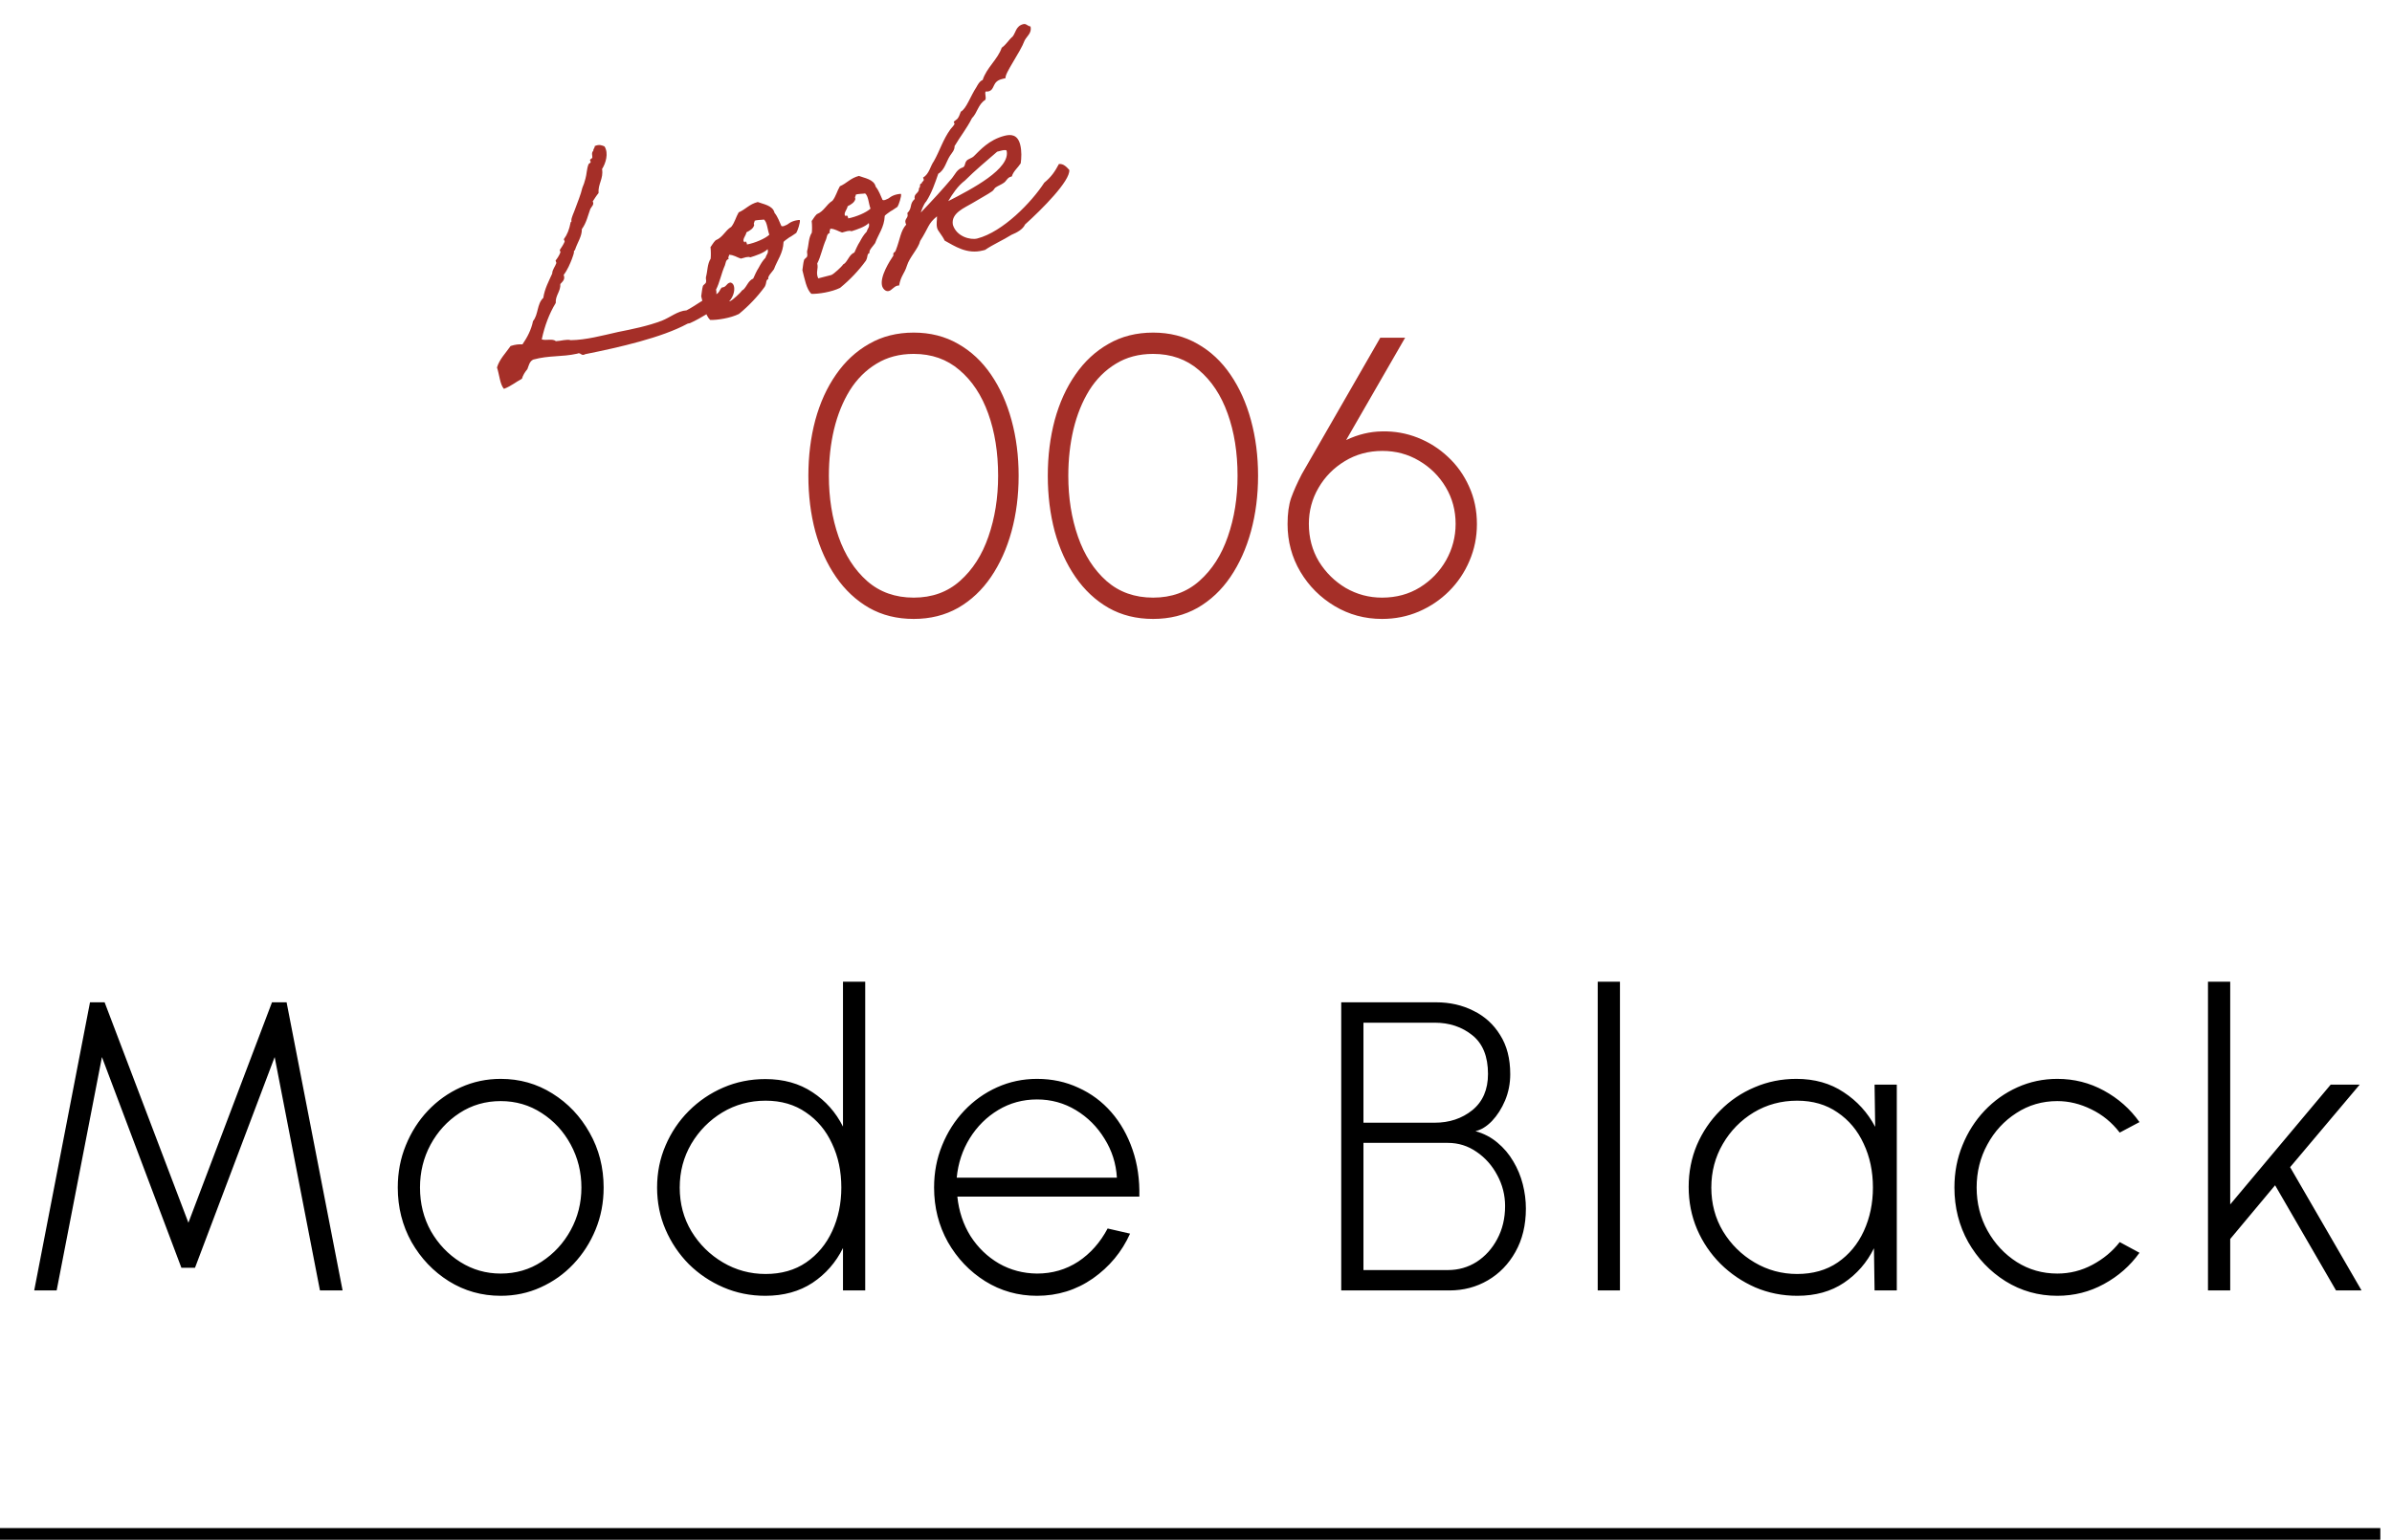
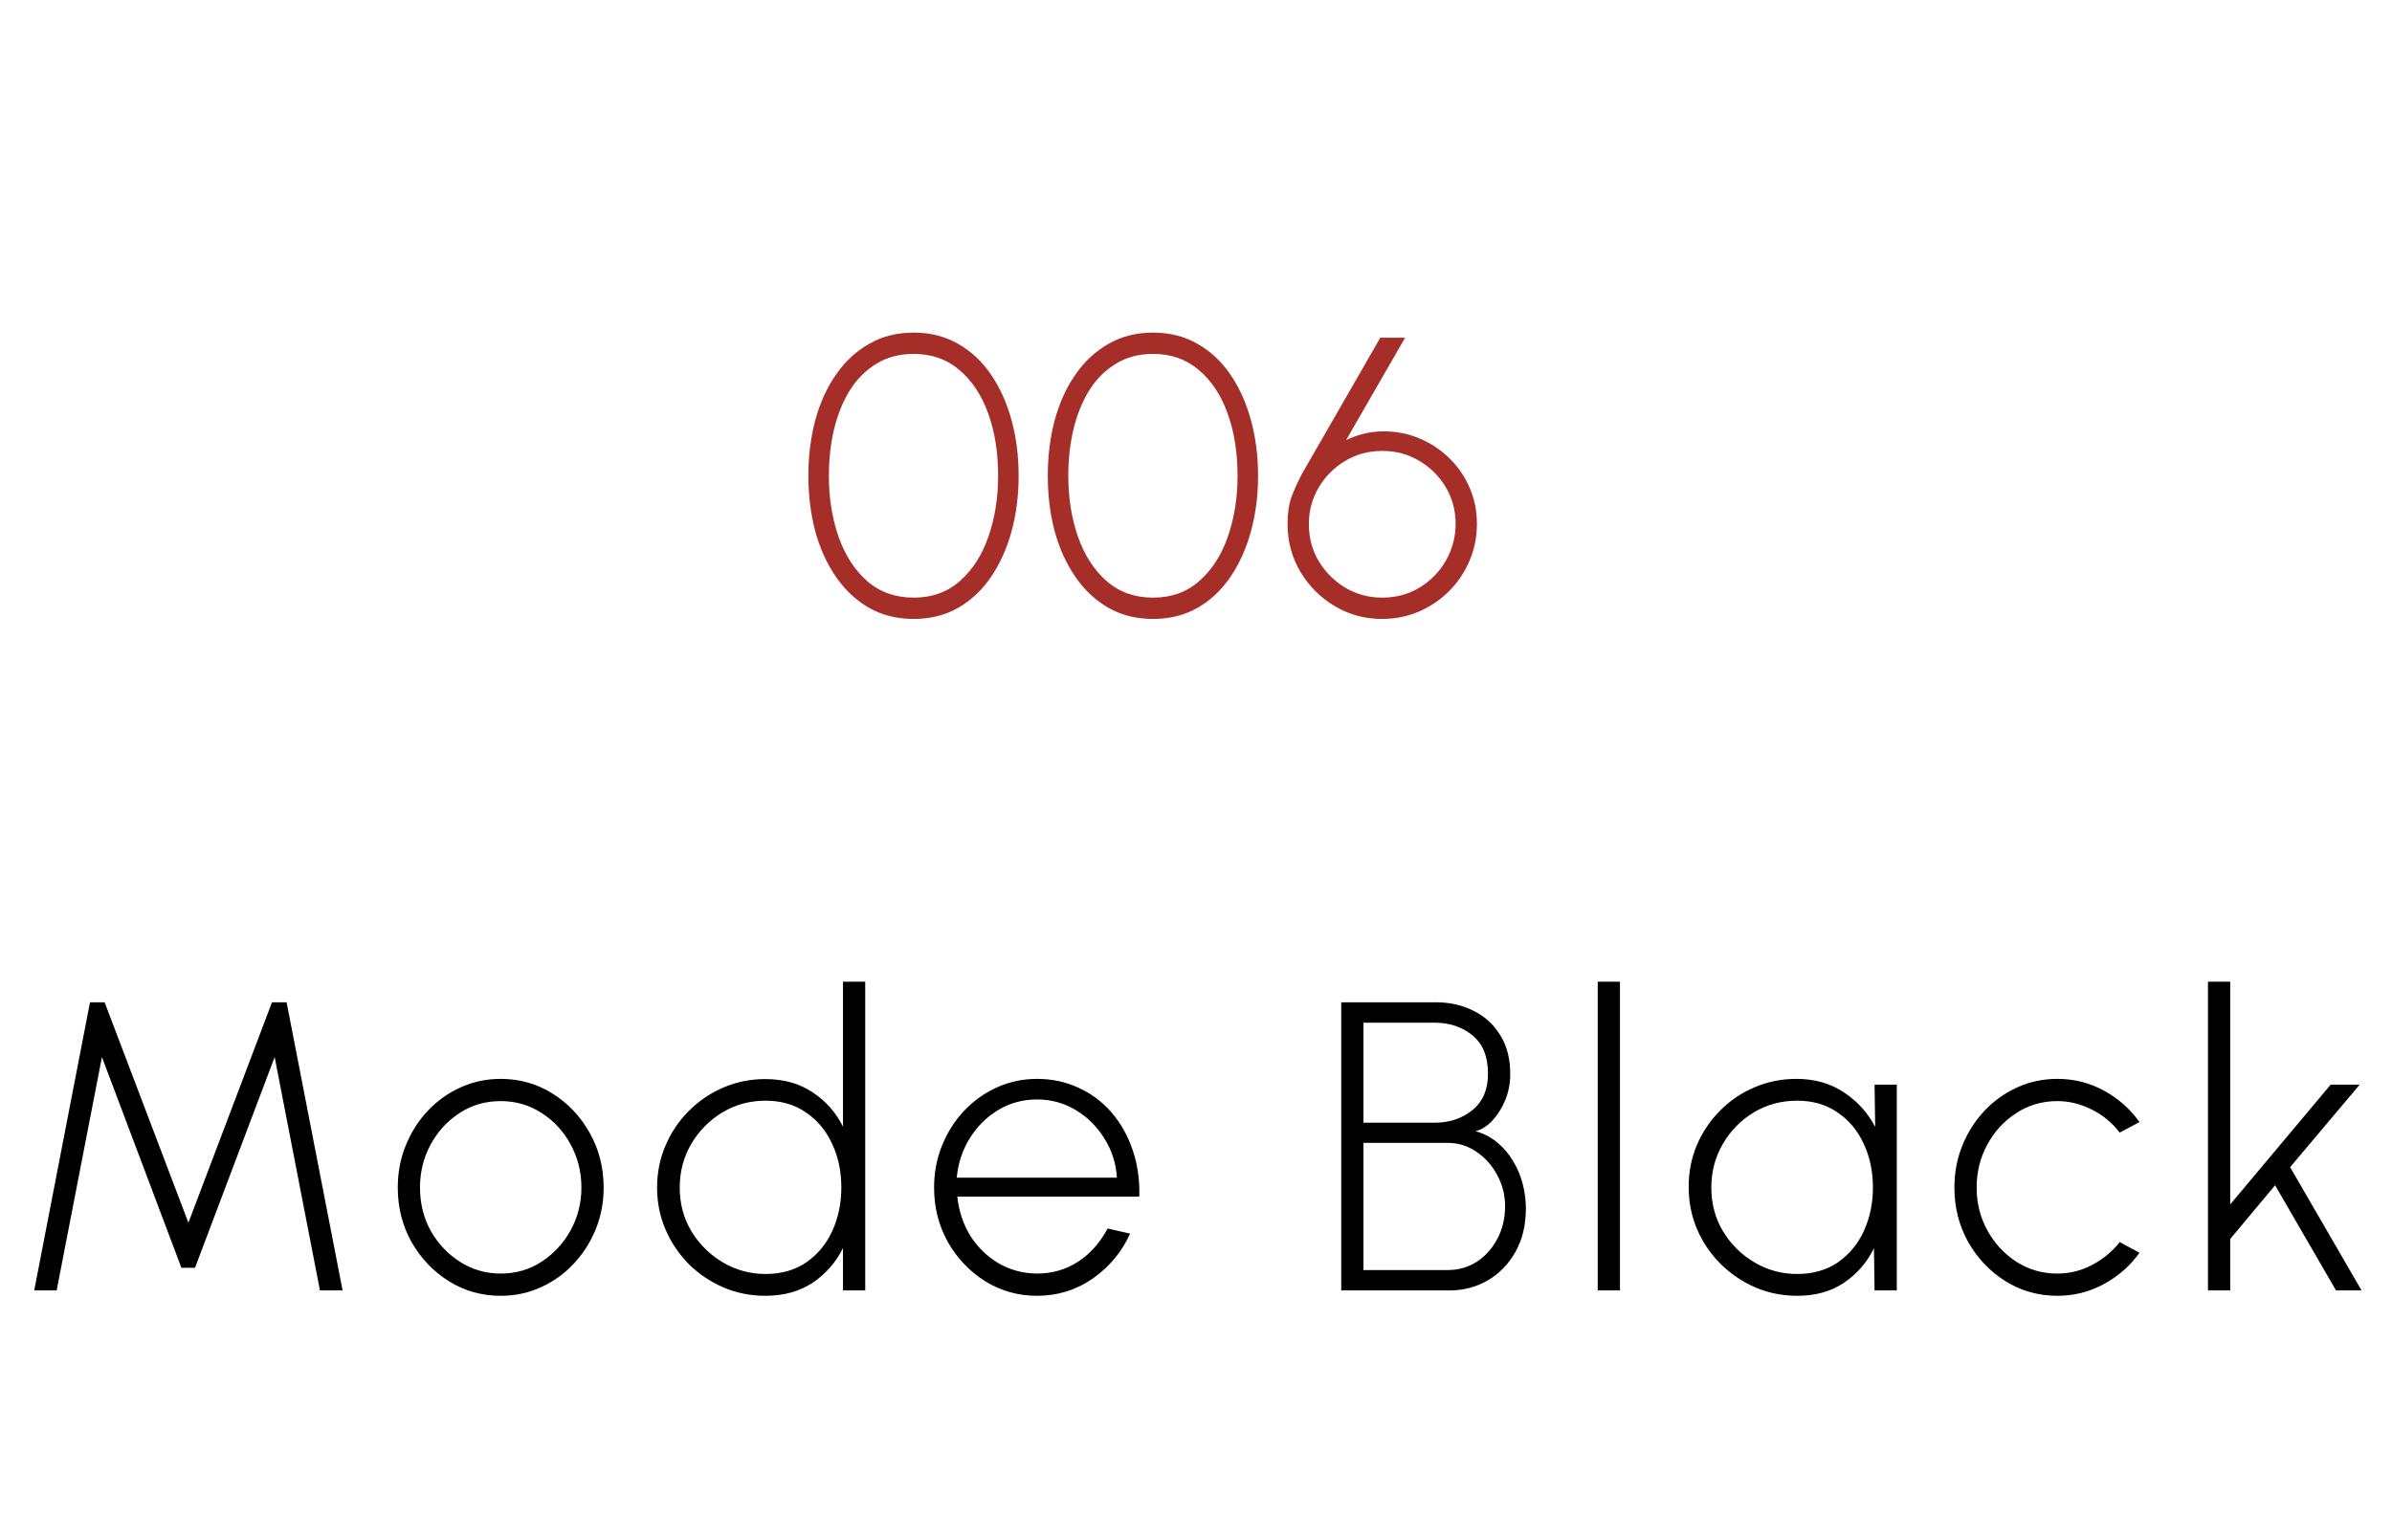
<svg xmlns="http://www.w3.org/2000/svg" width="205" height="132" viewBox="0 0 205 132" fill="none">
-   <path d="M50.968 12.524C51.364 12.348 51.589 12.462 51.808 12.552C52.18 13.142 51.911 13.995 51.598 14.491C51.736 15.313 51.24 15.759 51.297 16.552C51.109 16.772 50.956 17.032 50.797 17.269C50.959 17.521 50.674 17.741 50.594 17.909C50.392 18.451 50.264 19.096 49.866 19.64C49.882 20.272 49.477 20.792 49.275 21.432C49.247 21.513 49.178 21.433 49.19 21.577C49.214 21.669 49.067 22.049 49.011 22.21C48.864 22.591 48.638 23.139 48.308 23.567C48.461 23.968 48.209 24.131 48.021 24.351C48.06 24.978 47.585 25.321 47.63 25.97C47.062 26.9 46.673 27.955 46.429 29.096C46.803 29.22 47.36 29.003 47.643 29.248C48.08 29.233 48.573 29.057 48.919 29.163C50.236 29.142 51.562 28.776 52.974 28.46C54.208 28.215 55.535 27.946 56.716 27.495C57.45 27.207 58.066 26.657 58.837 26.605C59.702 26.161 60.29 25.593 61.305 25.258C61.643 25.146 61.664 24.847 61.858 24.65C62.289 24.612 62.212 24.314 62.58 24.219C63.184 24.284 62.987 25.705 62.111 26.103C61.136 26.501 60.198 27.233 59.121 27.707C59.052 27.724 58.954 27.725 58.891 27.766C56.721 28.938 53.116 29.77 50.159 30.362C49.798 30.577 49.789 30.163 49.463 30.321C48.119 30.619 47.072 30.448 45.7 30.826C45.373 30.984 45.319 31.341 45.2 31.641C44.995 31.89 44.819 32.156 44.729 32.472C44.191 32.758 43.791 33.106 43.189 33.335C42.852 32.981 42.794 32.09 42.594 31.505C42.802 30.791 43.35 30.258 43.759 29.662C44.166 29.532 44.477 29.502 44.776 29.522C45.185 28.927 45.531 28.274 45.681 27.526C46.148 26.965 46.009 26.046 46.563 25.535C46.678 24.747 47.03 24.117 47.324 23.454C47.333 23.109 47.584 22.848 47.679 22.554C47.691 22.502 47.603 22.353 47.62 22.325C47.717 22.226 47.962 21.845 48.029 21.631C48.04 21.579 47.959 21.454 47.976 21.425C48.084 21.274 48.294 20.951 48.385 20.732C48.419 20.674 48.308 20.531 48.325 20.502C48.616 20.109 48.779 19.699 48.907 19.054C48.918 19.003 49.004 19.054 48.969 18.916C48.938 18.703 49.199 18.195 49.295 17.901C49.509 17.308 49.769 16.702 49.908 16.103C50.016 15.855 50.1 15.613 50.172 15.324C50.29 14.927 50.276 14.49 50.439 14.08C50.45 14.028 50.628 13.958 50.616 13.912C50.65 13.854 50.552 13.758 50.563 13.706C50.597 13.648 50.746 13.56 50.763 13.532C50.784 13.33 50.656 13.118 50.85 12.921C50.832 12.755 50.987 12.69 50.968 12.524ZM60.905 22.178C60.931 21.902 60.929 21.511 60.892 21.178C60.972 21.108 61.113 20.802 61.33 20.599C61.972 20.336 62.123 19.783 62.673 19.445C62.969 19.075 63.069 18.608 63.307 18.204C63.904 17.952 64.205 17.507 64.94 17.318C65.378 17.498 66.236 17.595 66.378 18.244C66.663 18.587 66.798 19.017 66.962 19.367C66.997 19.407 67.123 19.423 67.295 19.33C67.599 19.178 67.324 19.347 67.616 19.149C67.965 18.888 68.539 18.837 68.545 18.86C68.615 19.038 68.334 19.845 68.243 19.967C68.203 20.002 68.117 20.048 67.951 20.165C67.619 20.397 67.819 20.223 67.51 20.45C67.179 20.682 67.145 20.74 67.151 20.763C67.106 21.729 66.616 22.296 66.328 23.081C66.226 23.254 65.735 23.723 65.857 23.912C65.594 24.029 65.739 24.212 65.54 24.582C64.926 25.426 64.195 26.202 63.327 26.916C62.588 27.278 61.456 27.447 60.864 27.429C60.441 27.023 60.291 26.156 60.095 25.399C60.145 25.117 60.16 24.794 60.238 24.529C60.26 24.426 60.478 24.32 60.5 24.217C60.557 24.055 60.469 23.907 60.503 23.751C60.654 23.198 60.609 22.646 60.905 22.178ZM64.67 18.93C64.683 19.073 64.545 19.109 64.638 19.281C64.571 19.592 64.274 19.767 63.97 19.918C63.96 20.166 63.492 20.629 63.85 20.782C63.826 20.592 64.011 20.74 64.018 20.959C64.696 20.833 65.579 20.458 65.933 20.122C65.774 19.698 65.752 19.042 65.474 18.82C65.336 18.856 64.819 18.842 64.67 18.93ZM62.484 21.844C62.496 21.988 62.358 22.023 62.452 22.195C62.182 22.289 62.202 22.554 62.128 22.744C61.817 23.436 61.679 24.231 61.367 24.826C61.492 25.308 61.212 25.551 61.452 26.102L62.577 25.811C62.8 25.729 63.485 25.063 63.536 24.976C63.605 24.861 63.616 24.907 63.736 24.802C64.028 24.507 64.133 24.063 64.552 23.882C64.693 23.576 64.829 23.247 65.022 22.952C65.186 22.641 65.357 22.352 65.608 22.091C65.698 21.774 65.881 21.727 65.787 21.36C65.478 21.684 64.756 21.919 64.302 22.061C64.106 21.964 63.797 22.093 63.498 22.17C63.152 22.064 62.875 21.841 62.484 21.844ZM69.576 19.941C69.603 19.665 69.6 19.274 69.563 18.941C69.643 18.871 69.785 18.565 70.002 18.362C70.644 18.099 70.795 17.546 71.344 17.208C71.641 16.838 71.741 16.371 71.979 15.967C72.575 15.715 72.877 15.27 73.611 15.081C74.05 15.261 74.907 15.358 75.05 16.007C75.334 16.35 75.47 16.78 75.633 17.13C75.668 17.17 75.795 17.186 75.967 17.093C76.27 16.941 75.996 17.11 76.287 16.912C76.636 16.651 77.211 16.6 77.217 16.623C77.287 16.801 77.006 17.608 76.915 17.73C76.875 17.764 76.789 17.811 76.623 17.927C76.291 18.16 76.491 17.986 76.182 18.212C75.85 18.445 75.816 18.503 75.822 18.526C75.778 19.492 75.287 20.059 75 20.843C74.898 21.017 74.407 21.486 74.529 21.675C74.265 21.792 74.41 21.975 74.212 22.344C73.597 23.189 72.867 23.965 71.998 24.678C71.259 25.041 70.128 25.21 69.535 25.191C69.112 24.786 68.962 23.919 68.767 23.162C68.816 22.879 68.831 22.557 68.91 22.292C68.932 22.189 69.15 22.083 69.172 21.98C69.228 21.818 69.141 21.669 69.174 21.514C69.325 20.961 69.281 20.409 69.576 19.941ZM73.342 16.693C73.354 16.836 73.216 16.872 73.31 17.044C73.243 17.355 72.945 17.529 72.642 17.681C72.632 17.928 72.164 18.392 72.522 18.545C72.497 18.355 72.682 18.503 72.69 18.722C73.367 18.596 74.25 18.221 74.604 17.885C74.446 17.461 74.424 16.805 74.146 16.583C74.008 16.619 73.49 16.605 73.342 16.693ZM71.155 19.607C71.168 19.751 71.03 19.786 71.123 19.958C70.854 20.052 70.873 20.317 70.8 20.507C70.489 21.199 70.351 21.994 70.039 22.588C70.163 23.071 69.883 23.314 70.123 23.864L71.248 23.574C71.472 23.492 72.157 22.826 72.208 22.739C72.276 22.623 72.288 22.669 72.408 22.565C72.699 22.27 72.805 21.826 73.223 21.645C73.365 21.339 73.5 21.01 73.694 20.715C73.858 20.404 74.028 20.115 74.28 19.854C74.369 19.537 74.553 19.49 74.458 19.122C74.15 19.447 73.427 19.682 72.974 19.824C72.778 19.727 72.468 19.856 72.17 19.933C71.824 19.826 71.546 19.604 71.155 19.607ZM87.851 19.242C87.665 19.657 87.172 19.931 86.685 20.131C85.969 20.584 85.11 20.953 84.423 21.424L84.239 21.471C82.862 21.827 81.816 21.093 80.961 20.628C80.745 20.169 80.38 19.798 80.321 19.569C80.22 19.178 80.316 18.884 80.302 18.545C79.513 19.189 79.613 19.482 78.862 20.655C78.695 21.335 77.947 22.042 77.723 22.785C77.509 23.477 77.206 23.629 77.057 24.475C77.011 24.487 76.959 24.476 76.913 24.488C76.592 24.571 76.427 24.883 76.175 24.948C75.876 25.025 75.65 24.716 75.597 24.509C75.389 23.706 76.265 22.354 76.566 21.909C76.523 21.552 76.668 21.735 76.77 21.464C77.153 20.484 77.171 19.794 77.667 19.249C77.627 19.186 77.615 19.14 77.603 19.095C77.514 18.75 77.864 18.684 77.776 18.34L77.758 18.271C78.226 17.808 77.901 17.5 78.398 17.053C78.274 16.571 78.815 16.578 78.748 16.13C78.932 16.083 78.757 15.785 78.941 15.738L78.987 15.726C78.991 15.553 79.209 15.546 79.162 15.362C79.15 15.316 79.144 15.293 79.104 15.231C79.653 14.893 79.712 14.266 80.036 13.815C80.541 12.925 80.827 11.946 81.442 11.102C81.51 10.986 81.83 10.708 81.8 10.593C81.788 10.547 81.748 10.484 81.742 10.461C81.724 10.392 82.034 10.263 82.113 10.096C82.221 9.946 82.265 9.738 82.345 9.571C82.82 9.326 83.174 8.231 83.686 7.462C83.686 7.462 83.941 6.931 84.216 6.86C84.553 5.794 85.502 5.108 85.851 4.088C86.246 3.814 86.439 3.422 86.782 3.138C87.044 2.825 87.062 2.233 87.682 2.073C87.958 2.002 87.982 2.191 88.322 2.275C88.441 2.832 88.017 3.088 87.819 3.458C87.413 4.542 86.081 6.305 86.181 6.696L85.86 6.779C84.988 7.004 85.309 7.68 84.712 7.834C84.643 7.852 84.569 7.846 84.471 7.847C84.369 8.02 84.555 8.364 84.436 8.566C83.823 8.945 83.766 9.67 83.298 10.133C82.878 10.976 82.286 11.716 81.809 12.525C81.823 12.864 81.589 13.096 81.43 13.333C81.094 13.836 80.968 14.578 80.412 14.893C80.131 15.7 79.855 16.53 79.383 17.264C79.149 17.496 78.913 18.193 78.919 18.216C79.883 17.209 80.802 16.213 81.588 15.275C81.85 14.963 82.002 14.507 82.524 14.348C82.742 14.243 82.654 13.996 82.842 13.777C82.973 13.62 83.277 13.566 83.454 13.398C84.002 12.865 84.755 11.985 86.086 11.642C86.637 11.5 87.207 11.524 87.432 12.396C87.574 12.947 87.538 13.569 87.478 14.001C87.234 14.382 86.845 14.678 86.716 15.127L86.624 15.151C86.326 15.228 86.236 15.545 86.025 15.673C85.819 15.824 85.549 15.918 85.32 16.075C85.217 16.151 85.161 16.312 85.035 16.394C84.663 16.661 84.016 16.999 83.318 17.424C82.682 17.809 81.478 18.266 81.664 19.271C81.977 20.292 83.18 20.594 83.754 20.446C85.958 19.877 88.412 17.334 89.498 15.659C90.103 15.16 90.405 14.714 90.751 14.062C91.153 14.007 91.437 14.35 91.64 14.567C91.733 15.498 89.302 17.937 87.851 19.242ZM85.803 12.915L85.458 13.004C84.538 13.804 83.55 14.622 82.694 15.48C82.099 15.927 81.638 16.609 81.264 17.244C83.274 16.211 86.665 14.455 86.263 12.894C86.153 12.849 85.986 12.867 85.803 12.915Z" fill="#A52F28" />
  <path d="M78.306 53.059C76.875 53.059 75.601 52.743 74.486 52.112C73.37 51.47 72.423 50.585 71.646 49.458C70.868 48.331 70.276 47.029 69.871 45.553C69.476 44.065 69.279 42.476 69.279 40.786C69.279 39.095 69.476 37.506 69.871 36.019C70.276 34.531 70.868 33.229 71.646 32.114C72.423 30.987 73.37 30.108 74.486 29.477C75.601 28.834 76.875 28.513 78.306 28.513C79.726 28.513 80.994 28.834 82.11 29.477C83.225 30.108 84.166 30.987 84.933 32.114C85.699 33.229 86.285 34.531 86.691 36.019C87.097 37.506 87.299 39.095 87.299 40.786C87.299 42.476 87.097 44.065 86.691 45.553C86.285 47.029 85.699 48.331 84.933 49.458C84.166 50.585 83.225 51.47 82.11 52.112C80.994 52.743 79.726 53.059 78.306 53.059ZM78.306 51.233C79.884 51.233 81.208 50.754 82.279 49.796C83.361 48.838 84.172 47.57 84.713 45.992C85.265 44.404 85.541 42.668 85.541 40.786C85.541 38.802 85.26 37.027 84.696 35.461C84.132 33.883 83.31 32.638 82.228 31.725C81.157 30.801 79.85 30.339 78.306 30.339C77.089 30.339 76.024 30.62 75.111 31.184C74.198 31.736 73.438 32.497 72.829 33.466C72.232 34.435 71.781 35.551 71.477 36.813C71.183 38.064 71.037 39.388 71.037 40.786C71.037 42.679 71.313 44.42 71.865 46.009C72.418 47.587 73.235 48.855 74.317 49.813C75.398 50.76 76.728 51.233 78.306 51.233ZM98.825 53.059C97.394 53.059 96.121 52.743 95.005 52.112C93.889 51.47 92.943 50.585 92.165 49.458C91.387 48.331 90.796 47.029 90.39 45.553C89.996 44.065 89.798 42.476 89.798 40.786C89.798 39.095 89.996 37.506 90.39 36.019C90.796 34.531 91.387 33.229 92.165 32.114C92.943 30.987 93.889 30.108 95.005 29.477C96.121 28.834 97.394 28.513 98.825 28.513C100.245 28.513 101.513 28.834 102.629 29.477C103.745 30.108 104.686 30.987 105.452 32.114C106.218 33.229 106.804 34.531 107.21 36.019C107.616 37.506 107.819 39.095 107.819 40.786C107.819 42.476 107.616 44.065 107.21 45.553C106.804 47.029 106.218 48.331 105.452 49.458C104.686 50.585 103.745 51.47 102.629 52.112C101.513 52.743 100.245 53.059 98.825 53.059ZM98.825 51.233C100.403 51.233 101.727 50.754 102.798 49.796C103.88 48.838 104.691 47.57 105.232 45.992C105.785 44.404 106.061 42.668 106.061 40.786C106.061 38.802 105.779 37.027 105.215 35.461C104.652 33.883 103.829 32.638 102.747 31.725C101.677 30.801 100.369 30.339 98.825 30.339C97.608 30.339 96.543 30.62 95.63 31.184C94.718 31.736 93.957 32.497 93.348 33.466C92.751 34.435 92.3 35.551 91.996 36.813C91.703 38.064 91.556 39.388 91.556 40.786C91.556 42.679 91.832 44.42 92.385 46.009C92.937 47.587 93.754 48.855 94.836 49.813C95.918 50.76 97.248 51.233 98.825 51.233ZM118.444 53.059C116.968 53.059 115.615 52.692 114.387 51.96C113.159 51.227 112.178 50.247 111.446 49.018C110.713 47.779 110.347 46.415 110.347 44.928C110.347 44.037 110.448 43.293 110.651 42.696C110.865 42.099 111.169 41.417 111.564 40.651L118.292 28.953H120.422L115.367 37.726C116.382 37.242 117.413 36.994 118.461 36.982C119.52 36.96 120.535 37.14 121.504 37.523C122.473 37.906 123.335 38.453 124.09 39.163C124.857 39.873 125.46 40.718 125.899 41.699C126.35 42.679 126.575 43.755 126.575 44.928C126.575 46.043 126.361 47.097 125.933 48.089C125.516 49.069 124.936 49.931 124.192 50.675C123.448 51.419 122.58 52.005 121.588 52.433C120.608 52.85 119.56 53.059 118.444 53.059ZM118.444 51.233C119.661 51.233 120.743 50.94 121.69 50.354C122.648 49.757 123.397 48.979 123.938 48.021C124.479 47.052 124.75 46.015 124.75 44.911C124.75 43.761 124.468 42.713 123.904 41.766C123.341 40.82 122.58 40.065 121.622 39.501C120.676 38.938 119.627 38.656 118.478 38.656C117.283 38.656 116.207 38.949 115.249 39.535C114.302 40.11 113.553 40.87 113.001 41.817C112.449 42.764 112.172 43.795 112.172 44.911C112.172 46.105 112.46 47.181 113.035 48.139C113.621 49.086 114.387 49.841 115.334 50.405C116.292 50.957 117.328 51.233 118.444 51.233Z" fill="#A52F28" />
  <path d="M2.932 110.626L7.713 85.925H8.966L16.147 104.821L23.31 85.925H24.562L29.361 110.626H27.421L23.539 90.618L16.711 108.685H15.547L8.736 90.618L4.855 110.626H2.932ZM42.912 111.085C41.288 111.085 39.806 110.667 38.465 109.832C37.136 108.997 36.072 107.88 35.272 106.48C34.484 105.068 34.09 103.51 34.09 101.804C34.09 100.511 34.319 99.305 34.778 98.188C35.237 97.058 35.866 96.07 36.666 95.223C37.477 94.365 38.419 93.694 39.489 93.212C40.559 92.73 41.7 92.489 42.912 92.489C44.535 92.489 46.011 92.906 47.34 93.741C48.681 94.576 49.745 95.7 50.533 97.111C51.333 98.523 51.733 100.087 51.733 101.804C51.733 103.086 51.504 104.286 51.045 105.404C50.587 106.521 49.951 107.509 49.14 108.368C48.34 109.215 47.405 109.879 46.334 110.361C45.276 110.844 44.135 111.085 42.912 111.085ZM42.912 109.179C44.217 109.179 45.388 108.838 46.423 108.156C47.469 107.474 48.299 106.574 48.91 105.457C49.522 104.339 49.828 103.122 49.828 101.804C49.828 100.475 49.522 99.246 48.91 98.117C48.299 96.988 47.469 96.088 46.423 95.418C45.376 94.735 44.206 94.394 42.912 94.394C41.606 94.394 40.43 94.735 39.383 95.418C38.336 96.1 37.507 97.005 36.895 98.135C36.295 99.252 35.995 100.475 35.995 101.804C35.995 103.181 36.307 104.427 36.931 105.545C37.566 106.65 38.407 107.533 39.454 108.191C40.5 108.85 41.653 109.179 42.912 109.179ZM72.246 84.161H74.151V110.626H72.246V106.991C71.634 108.226 70.763 109.22 69.634 109.973C68.505 110.714 67.158 111.085 65.594 111.085C64.312 111.085 63.112 110.844 61.995 110.361C60.877 109.879 59.889 109.215 59.031 108.368C58.184 107.509 57.519 106.521 57.037 105.404C56.555 104.286 56.314 103.086 56.314 101.804C56.314 100.522 56.555 99.323 57.037 98.205C57.519 97.076 58.184 96.088 59.031 95.241C59.889 94.382 60.877 93.712 61.995 93.23C63.112 92.748 64.312 92.506 65.594 92.506C67.158 92.506 68.505 92.883 69.634 93.635C70.763 94.376 71.634 95.359 72.246 96.582V84.161ZM65.612 109.215C66.964 109.215 68.123 108.885 69.087 108.226C70.064 107.556 70.811 106.656 71.328 105.527C71.846 104.398 72.104 103.157 72.104 101.804C72.104 100.416 71.84 99.164 71.31 98.046C70.793 96.917 70.046 96.023 69.07 95.365C68.105 94.694 66.953 94.359 65.612 94.359C64.259 94.359 63.024 94.694 61.907 95.365C60.801 96.035 59.913 96.935 59.242 98.064C58.584 99.193 58.254 100.44 58.254 101.804C58.254 103.192 58.59 104.445 59.26 105.562C59.942 106.68 60.842 107.568 61.959 108.226C63.077 108.885 64.294 109.215 65.612 109.215ZM88.875 111.085C87.252 111.085 85.77 110.667 84.429 109.832C83.1 108.997 82.035 107.88 81.236 106.48C80.448 105.068 80.053 103.51 80.053 101.804C80.053 100.511 80.283 99.305 80.742 98.188C81.2 97.058 81.829 96.07 82.629 95.223C83.441 94.365 84.382 93.694 85.452 93.212C86.523 92.73 87.663 92.489 88.875 92.489C90.157 92.489 91.339 92.742 92.421 93.247C93.515 93.741 94.456 94.441 95.244 95.347C96.032 96.253 96.638 97.323 97.061 98.558C97.485 99.781 97.679 101.122 97.644 102.581H82.047C82.177 103.839 82.553 104.968 83.176 105.968C83.811 106.956 84.623 107.738 85.611 108.315C86.599 108.879 87.687 109.167 88.875 109.179C90.181 109.179 91.357 108.838 92.404 108.156C93.451 107.462 94.291 106.515 94.927 105.315L96.85 105.756C96.144 107.321 95.08 108.603 93.656 109.603C92.233 110.591 90.639 111.085 88.875 111.085ZM81.994 100.957H95.721C95.65 99.746 95.297 98.635 94.662 97.623C94.039 96.6 93.221 95.782 92.21 95.171C91.198 94.559 90.087 94.253 88.875 94.253C87.663 94.253 86.558 94.553 85.558 95.153C84.558 95.753 83.741 96.564 83.106 97.588C82.482 98.599 82.112 99.722 81.994 100.957ZM114.946 110.626V85.925H123.079C124.255 85.925 125.32 86.167 126.273 86.649C127.237 87.119 128.002 87.813 128.566 88.731C129.143 89.636 129.431 90.754 129.431 92.083C129.431 92.883 129.284 93.635 128.99 94.341C128.696 95.035 128.319 95.623 127.861 96.106C127.402 96.576 126.931 96.864 126.449 96.97C127.167 97.17 127.796 97.499 128.337 97.958C128.878 98.405 129.331 98.94 129.695 99.564C130.06 100.175 130.331 100.828 130.507 101.522C130.683 102.216 130.772 102.91 130.772 103.604C130.772 105.027 130.472 106.268 129.872 107.327C129.284 108.374 128.496 109.185 127.508 109.761C126.52 110.338 125.42 110.626 124.208 110.626H114.946ZM116.851 108.879H124.085C124.991 108.879 125.814 108.644 126.555 108.174C127.296 107.691 127.884 107.039 128.319 106.215C128.766 105.38 128.99 104.439 128.99 103.392C128.99 102.451 128.766 101.569 128.319 100.746C127.884 99.922 127.296 99.258 126.555 98.752C125.814 98.234 124.991 97.976 124.085 97.976H116.851V108.879ZM116.851 96.247H122.956C124.214 96.247 125.291 95.888 126.184 95.171C127.078 94.441 127.525 93.406 127.525 92.065C127.525 90.572 127.078 89.466 126.184 88.748C125.291 88.031 124.214 87.672 122.956 87.672H116.851V96.247ZM136.928 110.626V84.161H138.834V110.626H136.928ZM160.655 92.983H162.56V110.626H160.655L160.602 107.009C160.002 108.232 159.143 109.22 158.026 109.973C156.92 110.714 155.591 111.085 154.038 111.085C152.756 111.085 151.551 110.844 150.422 110.361C149.304 109.867 148.316 109.197 147.458 108.35C146.599 107.491 145.928 106.503 145.446 105.386C144.964 104.257 144.723 103.045 144.723 101.751C144.723 100.469 144.958 99.27 145.429 98.152C145.911 97.035 146.575 96.053 147.422 95.206C148.269 94.347 149.251 93.683 150.369 93.212C151.486 92.73 152.68 92.489 153.95 92.489C155.515 92.489 156.867 92.871 158.008 93.635C159.161 94.388 160.061 95.376 160.708 96.6L160.655 92.983ZM154.021 109.215C155.373 109.215 156.532 108.885 157.497 108.226C158.473 107.556 159.22 106.656 159.737 105.527C160.255 104.398 160.514 103.157 160.514 101.804C160.514 100.416 160.249 99.164 159.72 98.046C159.202 96.917 158.455 96.023 157.479 95.365C156.514 94.694 155.362 94.359 154.021 94.359C152.656 94.359 151.415 94.694 150.298 95.365C149.192 96.035 148.31 96.935 147.652 98.064C146.993 99.193 146.664 100.44 146.664 101.804C146.664 103.192 146.999 104.445 147.669 105.562C148.351 106.68 149.251 107.568 150.369 108.226C151.486 108.885 152.703 109.215 154.021 109.215ZM181.665 106.48L183.359 107.397C182.559 108.515 181.542 109.409 180.307 110.079C179.083 110.749 177.754 111.085 176.319 111.085C174.696 111.085 173.214 110.667 171.873 109.832C170.544 108.997 169.48 107.88 168.68 106.48C167.892 105.068 167.498 103.51 167.498 101.804C167.498 100.511 167.727 99.305 168.186 98.188C168.645 97.058 169.274 96.07 170.074 95.223C170.885 94.365 171.826 93.694 172.897 93.212C173.967 92.73 175.108 92.489 176.319 92.489C177.754 92.489 179.083 92.824 180.307 93.494C181.542 94.165 182.559 95.065 183.359 96.194L181.665 97.094C180.995 96.223 180.183 95.559 179.231 95.1C178.278 94.629 177.307 94.394 176.319 94.394C175.026 94.394 173.855 94.735 172.808 95.418C171.762 96.088 170.932 96.988 170.321 98.117C169.709 99.234 169.403 100.463 169.403 101.804C169.403 103.157 169.715 104.392 170.338 105.509C170.962 106.627 171.797 107.521 172.844 108.191C173.89 108.85 175.049 109.179 176.319 109.179C177.39 109.179 178.395 108.926 179.336 108.421C180.277 107.915 181.054 107.268 181.665 106.48ZM202.391 110.626H200.203L194.981 101.61L191.135 106.215V110.626H189.229V84.161H191.135V103.251L199.745 92.983H202.232L196.269 100.058L202.391 110.626Z" fill="black" />
-   <line x1="-4.37114e-08" y1="131.5" x2="204" y2="131.5" stroke="black" />
</svg>